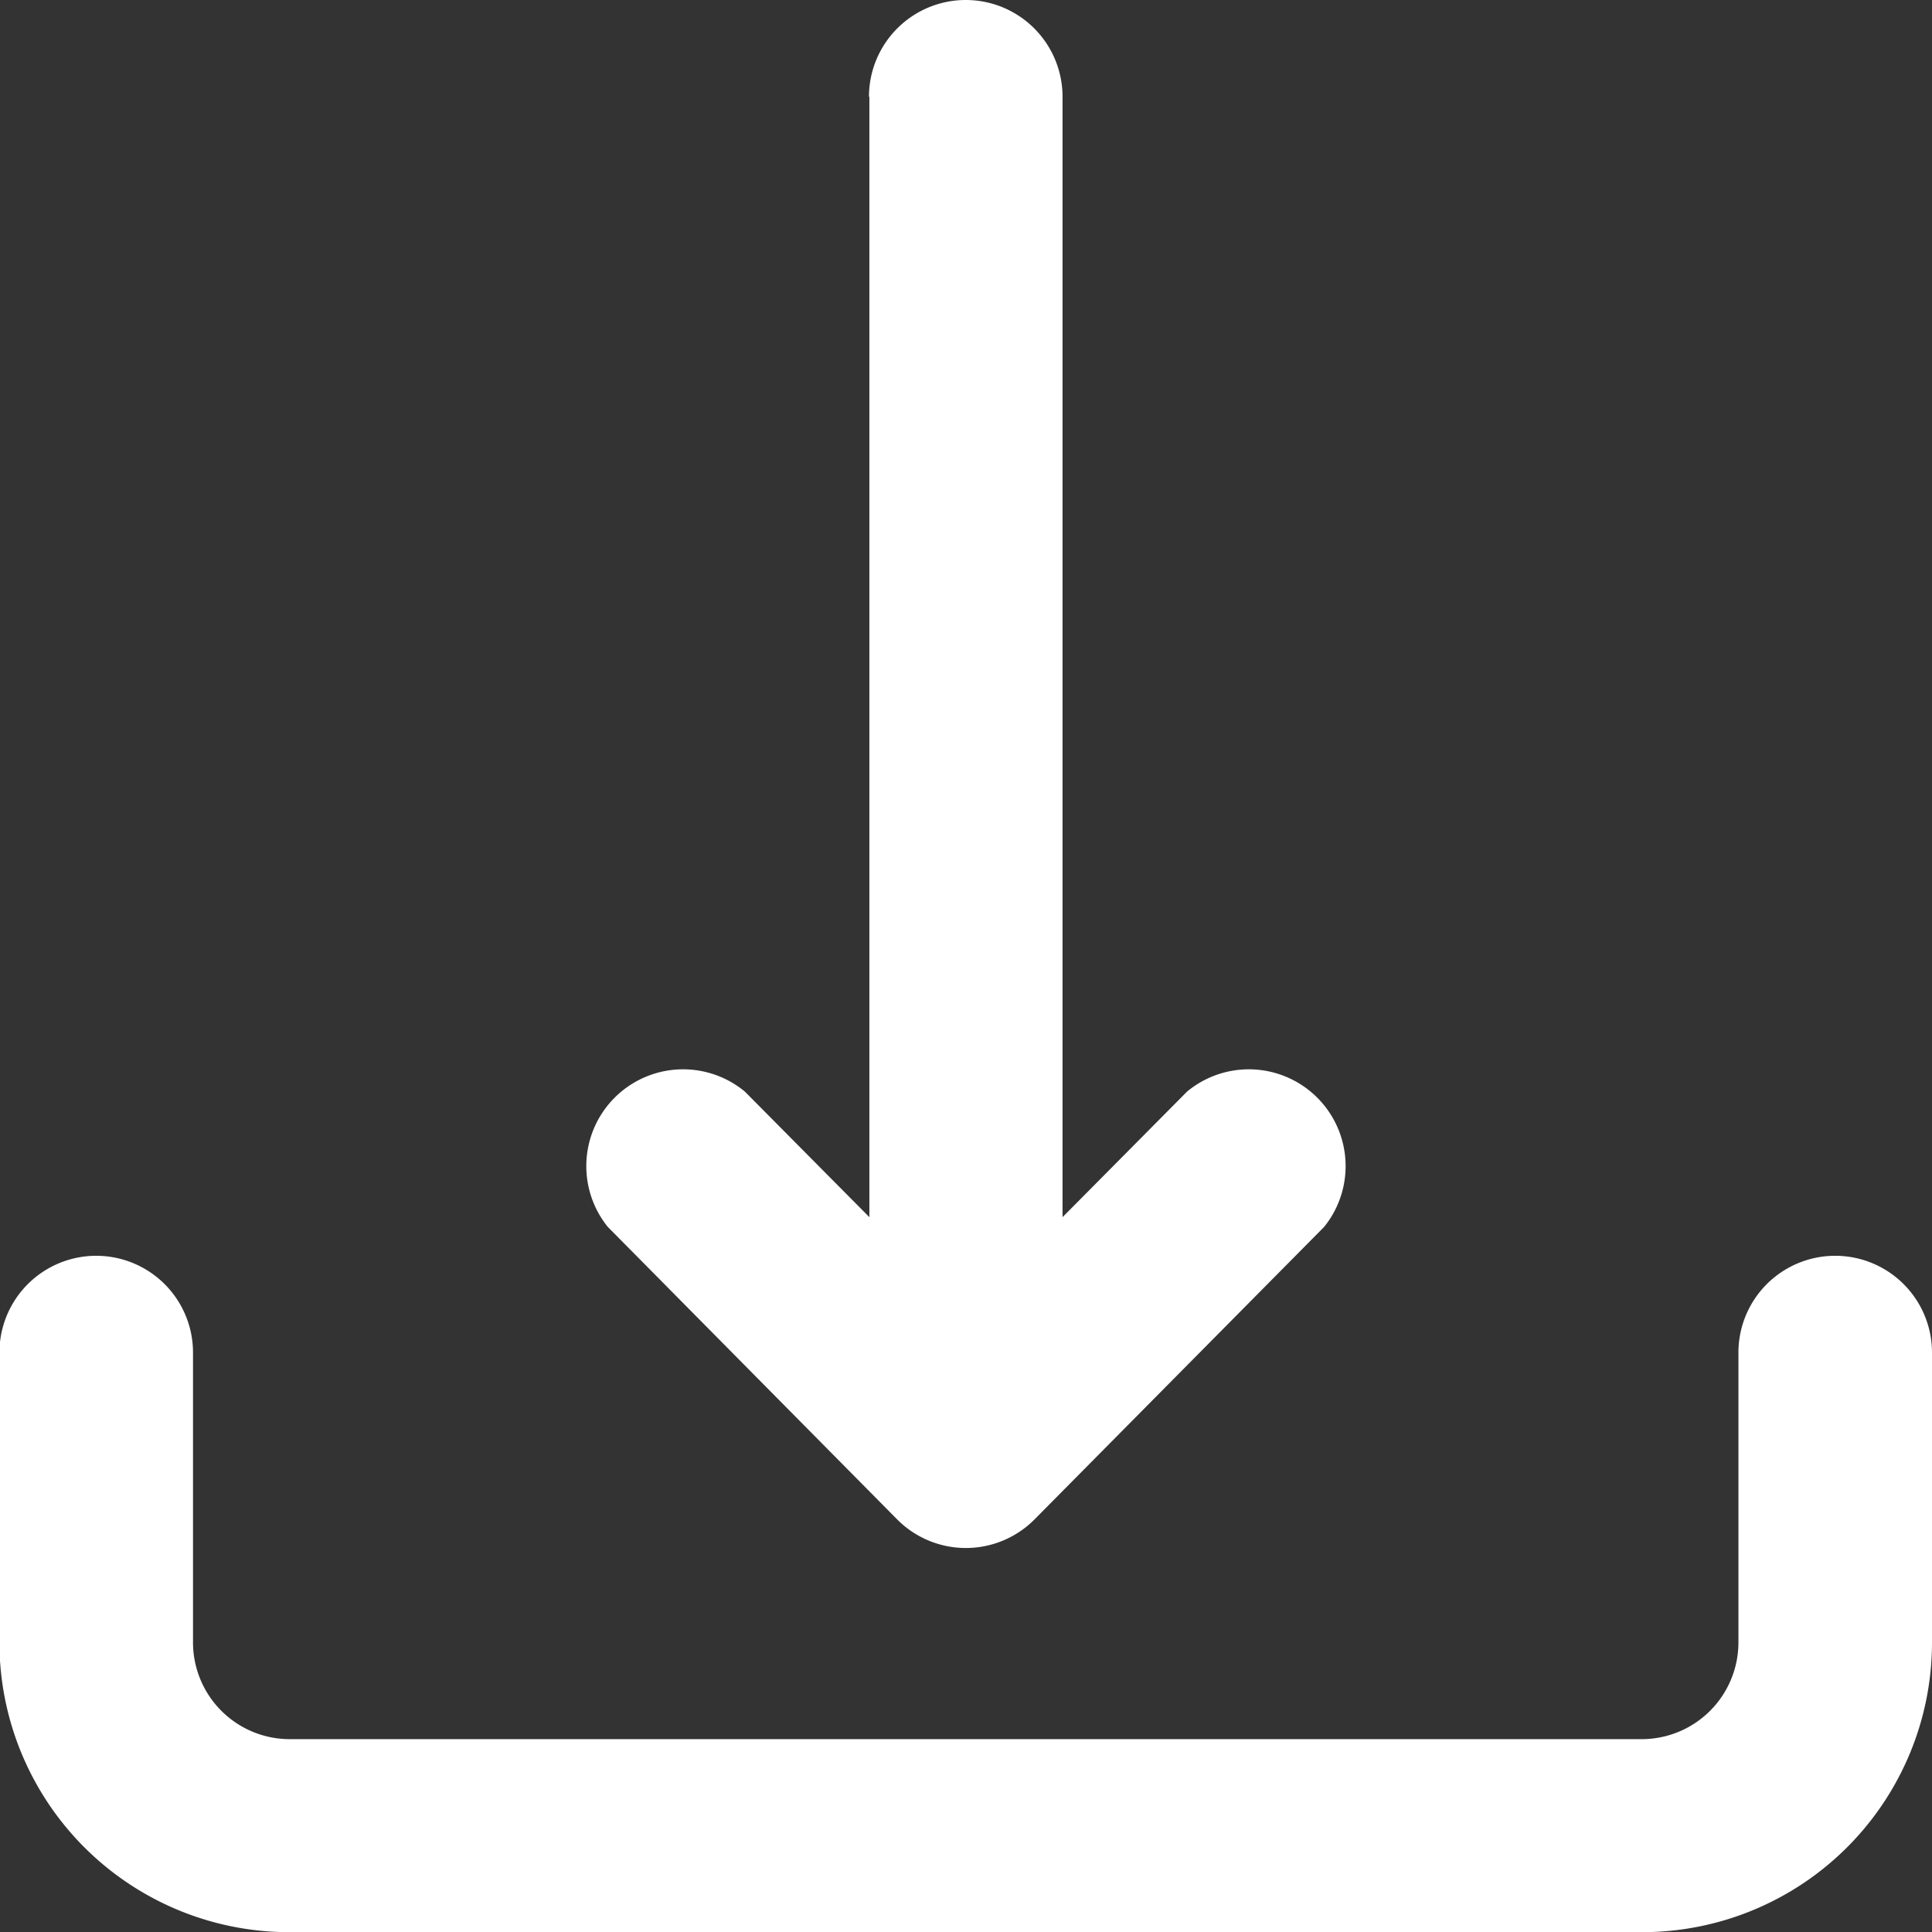
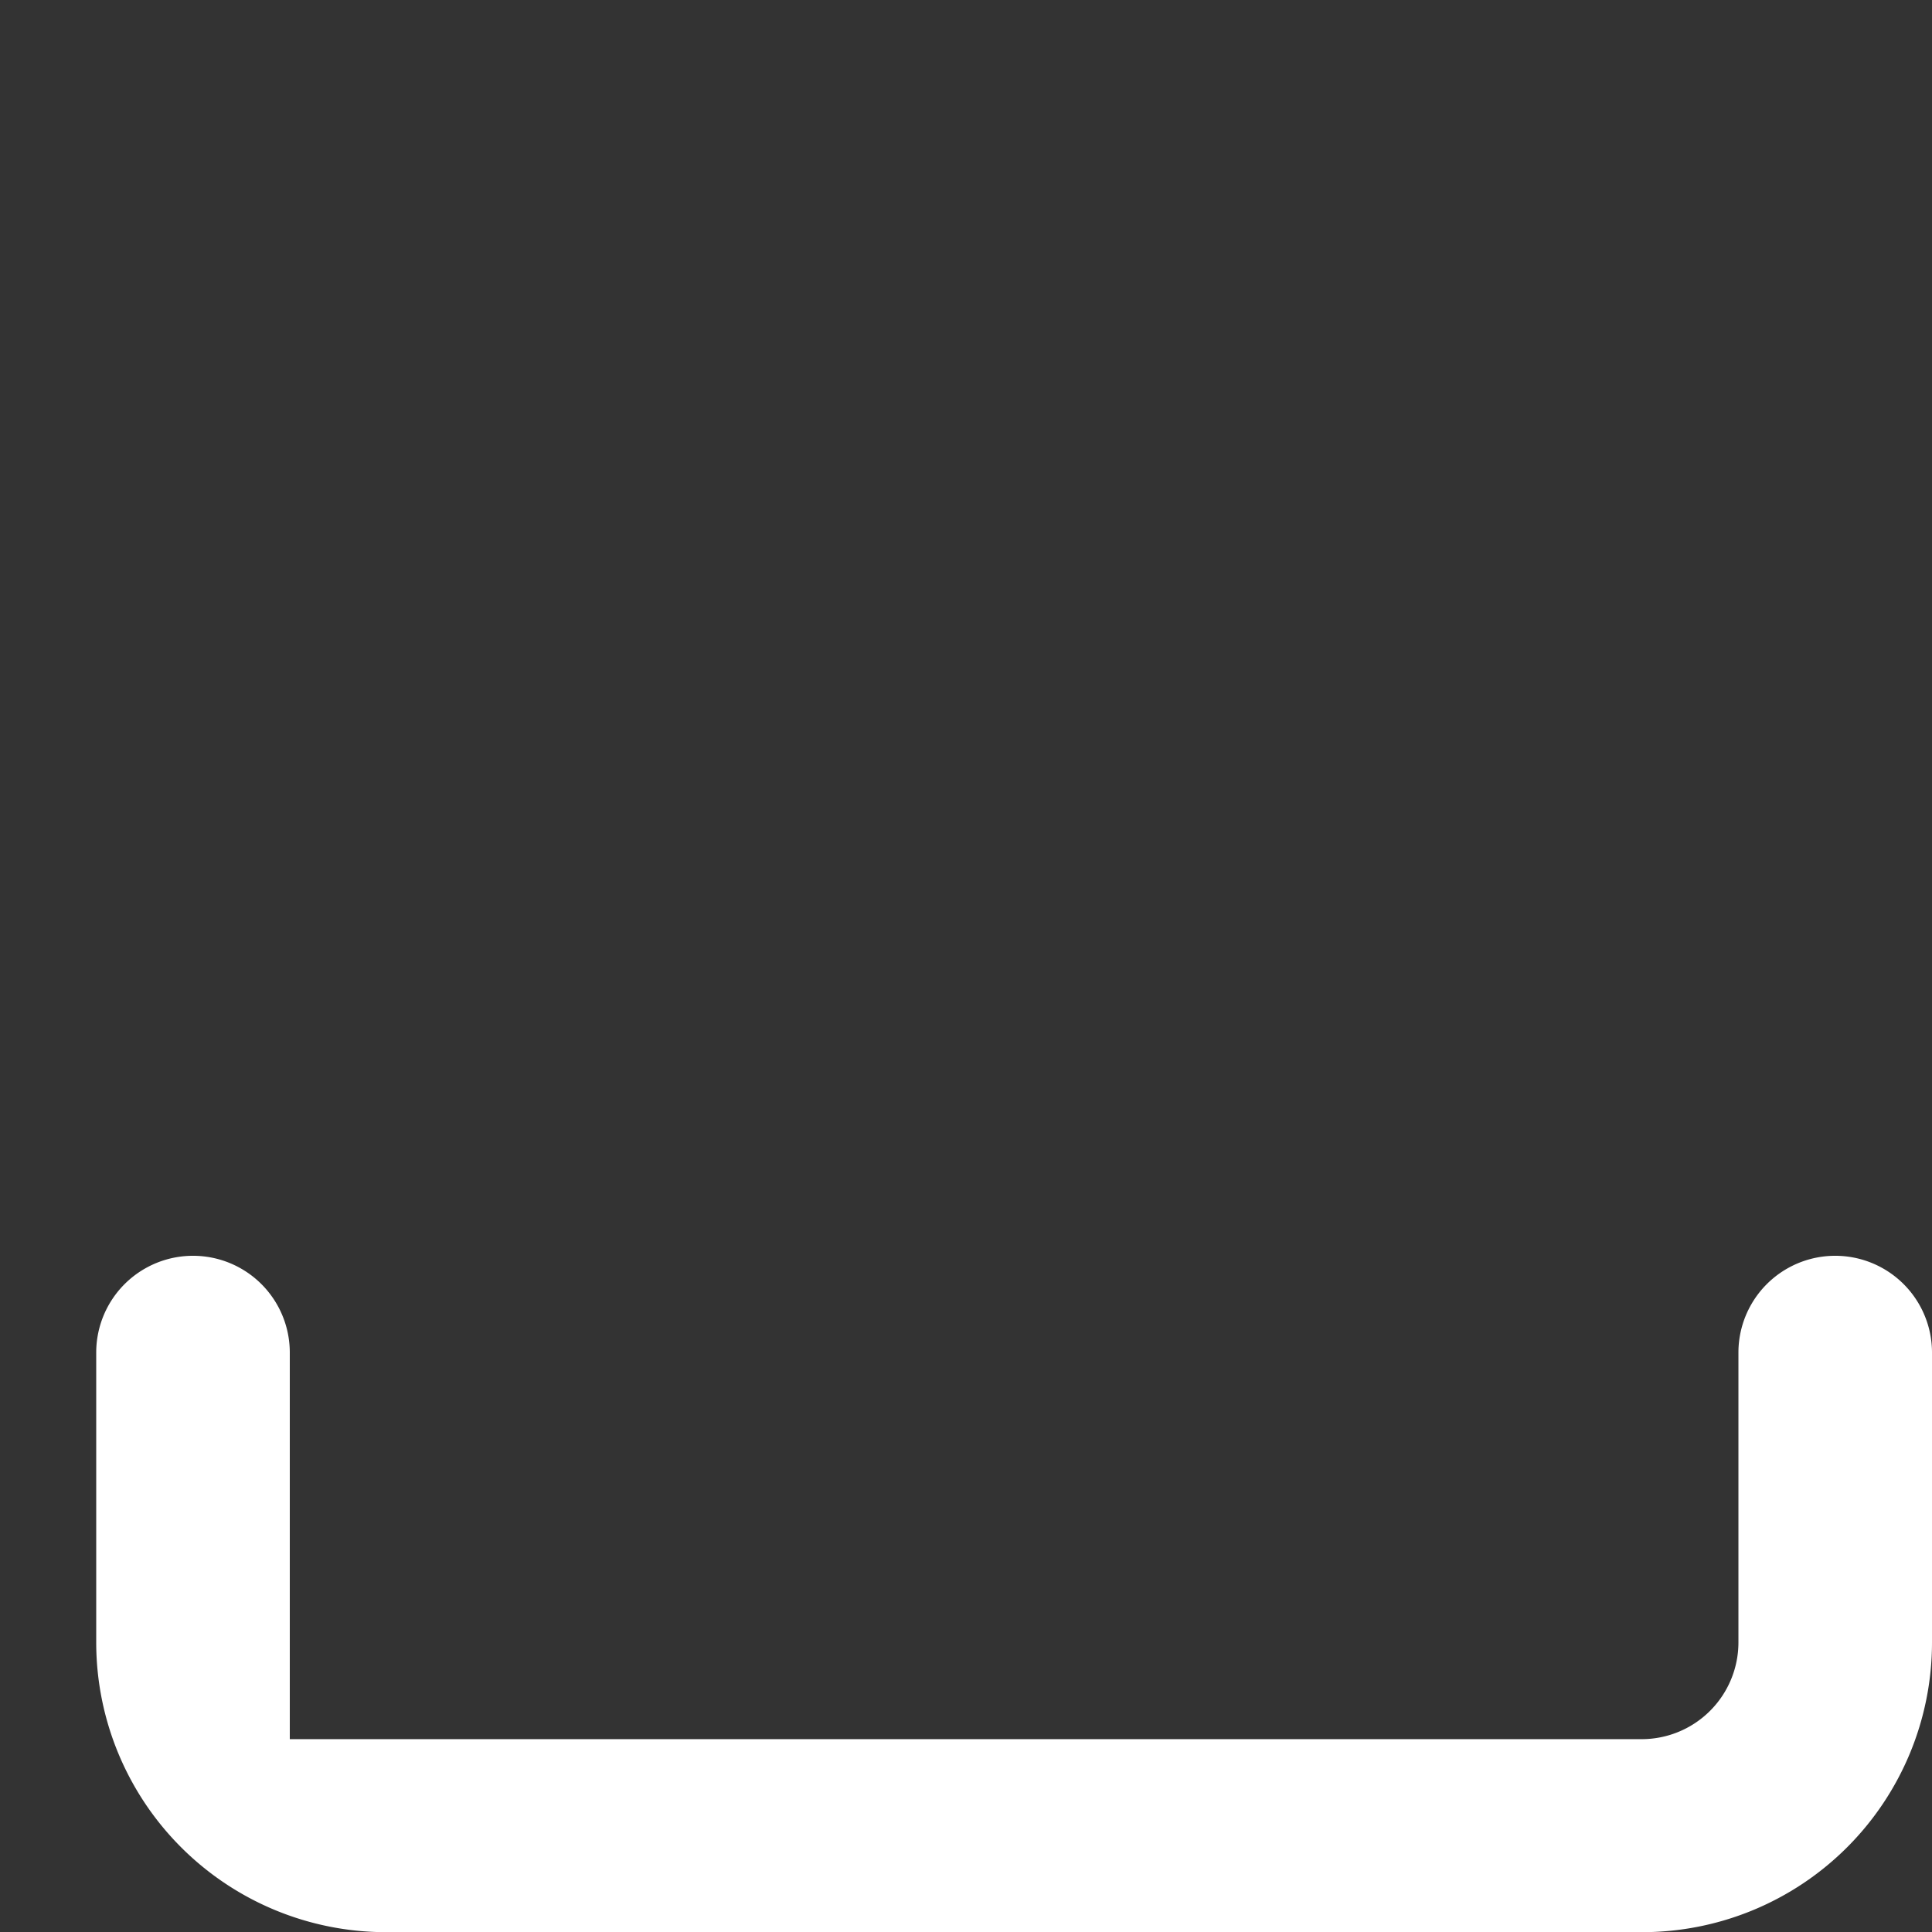
<svg xmlns="http://www.w3.org/2000/svg" width="23.954" height="23.954" viewBox="0 0 23.954 23.954">
  <rect x="0" y="0" width="23.954" height="23.954" fill="#333333" stroke="none" />
  <g id="download_1_" data-name="download (1)" transform="translate(3)">
-     <path id="Tracé_116" data-name="Tracé 116" d="M25.954,16.2a1.2,1.2,0,1,0-2.4,0v3.593a1.2,1.2,0,0,1-1.2,1.2H5.593a1.2,1.2,0,0,1-1.2-1.2V16.2a1.2,1.2,0,1,0-2.4,0v3.593a3.593,3.593,0,0,0,3.593,3.593H22.361a3.593,3.593,0,0,0,3.593-3.593Z" transform="translate(-5 0.57)" fill="#fff" />
-     <path id="Tracé_117" data-name="Tracé 117" d="M11.584,3.2V17.091L10.04,15.534a1.2,1.2,0,0,0-1.7,1.677L11.93,20.84a1.2,1.2,0,0,0,1.7,0l3.593-3.629a1.2,1.2,0,0,0-1.7-1.677l-1.544,1.557V3.2a1.2,1.2,0,1,0-2.4,0Z" transform="translate(-3.805 -2)" fill="#fff" />
+     <path id="Tracé_116" data-name="Tracé 116" d="M25.954,16.2a1.2,1.2,0,1,0-2.4,0v3.593a1.2,1.2,0,0,1-1.2,1.2H5.593V16.2a1.2,1.2,0,1,0-2.4,0v3.593a3.593,3.593,0,0,0,3.593,3.593H22.361a3.593,3.593,0,0,0,3.593-3.593Z" transform="translate(-5 0.57)" fill="#fff" />
  </g>
</svg>